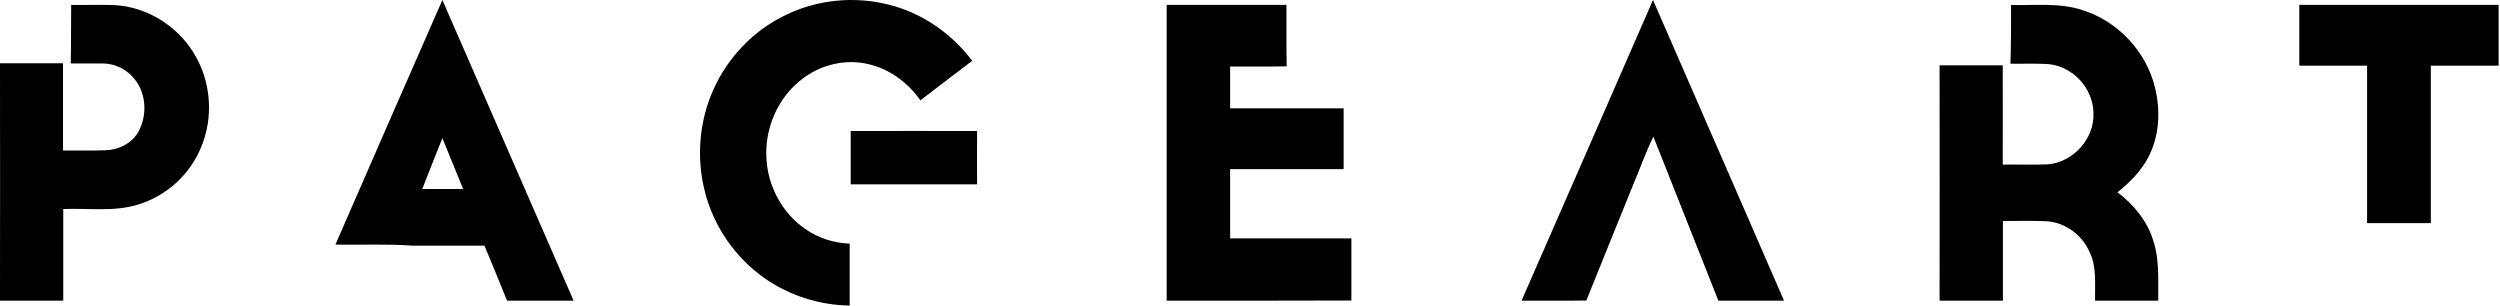
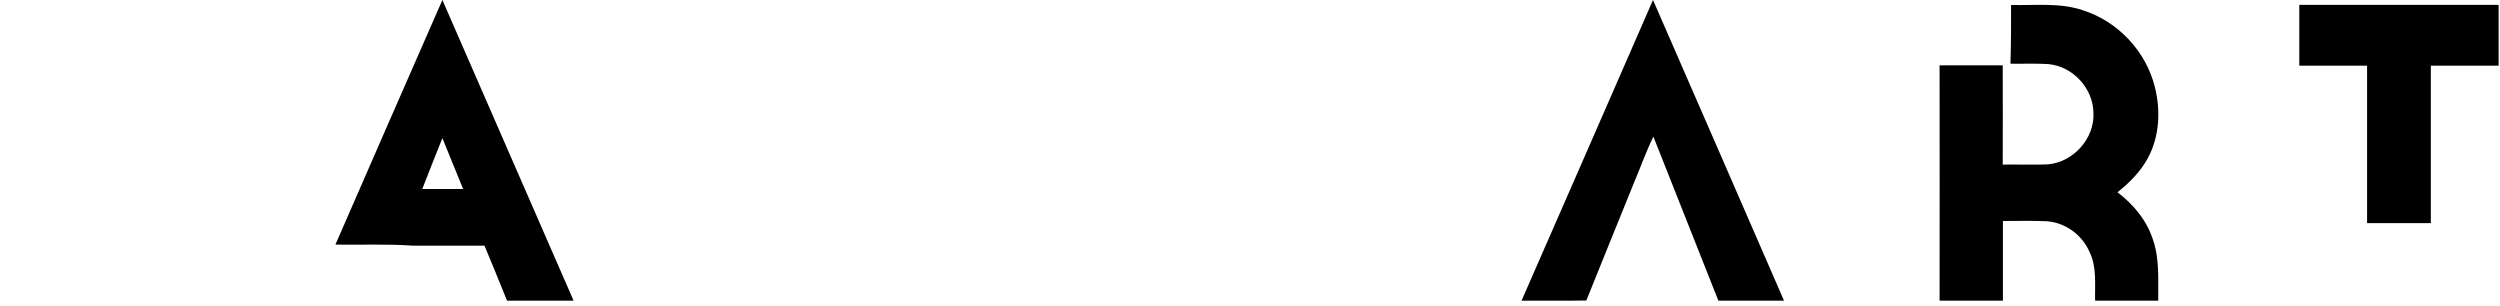
<svg xmlns="http://www.w3.org/2000/svg" width="90" height="11" viewBox="0 0 90 11" fill="none">
  <g id="logo_black 1" clip-path="url(#clip0_3_45)">
-     <path id="Vector" d="M28.27 0.548C29.414 -0.017 30.754 -0.145 31.981 0.164C33.186 0.457 34.255 1.203 35 2.189C34.375 2.656 33.758 3.138 33.133 3.613C32.696 2.988 32.049 2.498 31.296 2.317C30.468 2.107 29.565 2.317 28.887 2.837C28.014 3.492 27.524 4.607 27.592 5.699C27.637 6.7 28.164 7.679 28.992 8.244C29.459 8.575 30.024 8.748 30.588 8.771C30.588 9.517 30.588 10.262 30.588 11C29.497 10.985 28.413 10.639 27.524 10.014C26.47 9.276 25.695 8.153 25.379 6.911C25.062 5.699 25.168 4.373 25.68 3.229C26.199 2.069 27.125 1.097 28.27 0.548Z" fill="black" />
    <path id="Vector_2" d="M12.075 8.806C13.359 5.868 14.635 2.93 15.926 0C17.5 3.608 19.075 7.217 20.65 10.825C19.851 10.825 19.053 10.825 18.254 10.825C17.986 10.162 17.717 9.5 17.441 8.844C16.583 8.844 15.717 8.844 14.859 8.844C13.933 8.776 13 8.822 12.075 8.806ZM15.202 6.803C15.694 6.803 16.18 6.803 16.672 6.803C16.426 6.192 16.172 5.582 15.926 4.972C15.68 5.582 15.441 6.192 15.202 6.803Z" fill="black" />
    <path id="Vector_3" d="M59.508 0C61.087 3.608 62.653 7.217 64.225 10.825C63.443 10.825 62.653 10.825 61.862 10.825C61.08 8.859 60.305 6.893 59.522 4.919C59.247 5.477 59.045 6.064 58.8 6.637C58.24 8.031 57.667 9.417 57.108 10.818C56.333 10.833 55.55 10.818 54.775 10.825C56.355 7.217 57.935 3.608 59.508 0Z" fill="black" />
-     <path id="Vector_4" d="M2.562 0.177C3.088 0.185 3.622 0.162 4.147 0.185C5.29 0.253 6.371 0.925 6.973 1.907C7.604 2.919 7.701 4.233 7.228 5.328C6.83 6.287 5.996 7.042 5.011 7.352C4.125 7.639 3.186 7.487 2.277 7.525C2.277 8.628 2.277 9.723 2.277 10.825C1.518 10.825 0.759 10.825 0 10.825C0.008 7.978 0 5.124 0 2.277C0.759 2.277 1.51 2.277 2.269 2.277C2.269 3.326 2.269 4.369 2.269 5.418C2.772 5.418 3.276 5.426 3.779 5.411C4.253 5.403 4.741 5.169 4.981 4.746C5.297 4.172 5.274 3.41 4.876 2.888C4.606 2.518 4.155 2.284 3.697 2.284C3.313 2.284 2.93 2.284 2.547 2.284C2.562 1.582 2.555 0.88 2.562 0.177Z" fill="black" />
-     <path id="Vector_5" d="M42 10.825C42 7.275 42 3.725 42 0.175C43.433 0.175 44.873 0.175 46.313 0.175C46.32 0.915 46.305 1.655 46.32 2.388C45.642 2.403 44.963 2.388 44.285 2.395C44.285 2.894 44.285 3.4 44.285 3.899C45.649 3.899 47.014 3.899 48.371 3.899C48.371 4.631 48.371 5.356 48.371 6.089C47.006 6.089 45.642 6.089 44.285 6.089C44.285 6.92 44.285 7.751 44.285 8.582C45.74 8.582 47.195 8.582 48.65 8.582C48.65 9.33 48.65 10.078 48.65 10.818C46.433 10.825 44.217 10.825 42 10.825Z" fill="black" />
    <path id="Vector_6" d="M72.399 0.179C73.257 0.201 74.152 0.088 74.98 0.368C76.244 0.768 77.26 1.848 77.576 3.139C77.787 3.977 77.742 4.898 77.336 5.668C77.072 6.167 76.666 6.574 76.229 6.922C76.809 7.36 77.298 7.949 77.516 8.658C77.749 9.353 77.689 10.101 77.697 10.825C76.937 10.825 76.177 10.825 75.424 10.825C75.409 10.244 75.492 9.625 75.228 9.081C74.965 8.462 74.355 8.009 73.678 7.964C73.151 7.941 72.632 7.956 72.105 7.956C72.105 8.915 72.105 9.866 72.105 10.825C71.345 10.825 70.585 10.825 69.825 10.825C69.832 8.001 69.825 5.177 69.825 2.353C70.585 2.353 71.345 2.353 72.098 2.353C72.105 3.546 72.098 4.732 72.098 5.925C72.64 5.917 73.181 5.94 73.723 5.917C74.634 5.842 75.409 4.989 75.364 4.067C75.356 3.184 74.626 2.391 73.746 2.308C73.294 2.278 72.835 2.301 72.376 2.293C72.399 1.583 72.399 0.881 72.399 0.179Z" fill="black" />
    <path id="Vector_7" d="M82.775 0.175C85.169 0.175 87.556 0.175 89.95 0.175C89.95 0.904 89.95 1.634 89.95 2.364C89.137 2.364 88.323 2.364 87.51 2.364C87.51 4.256 87.51 6.147 87.51 8.032C86.743 8.032 85.975 8.032 85.215 8.032C85.215 6.14 85.215 4.248 85.215 2.364C84.402 2.364 83.588 2.364 82.775 2.364C82.775 1.634 82.775 0.904 82.775 0.175Z" fill="black" />
-     <path id="Vector_8" d="M30.625 4.717C32.142 4.717 33.658 4.71 35.175 4.717C35.168 5.359 35.175 5.993 35.175 6.635C33.658 6.635 32.142 6.635 30.625 6.635C30.625 5.993 30.625 5.352 30.625 4.717Z" fill="black" />
  </g>
  <defs>
    <clipPath id="clip0_3_45">
      <rect width="90" height="11" fill="white" />
    </clipPath>
  </defs>
</svg>